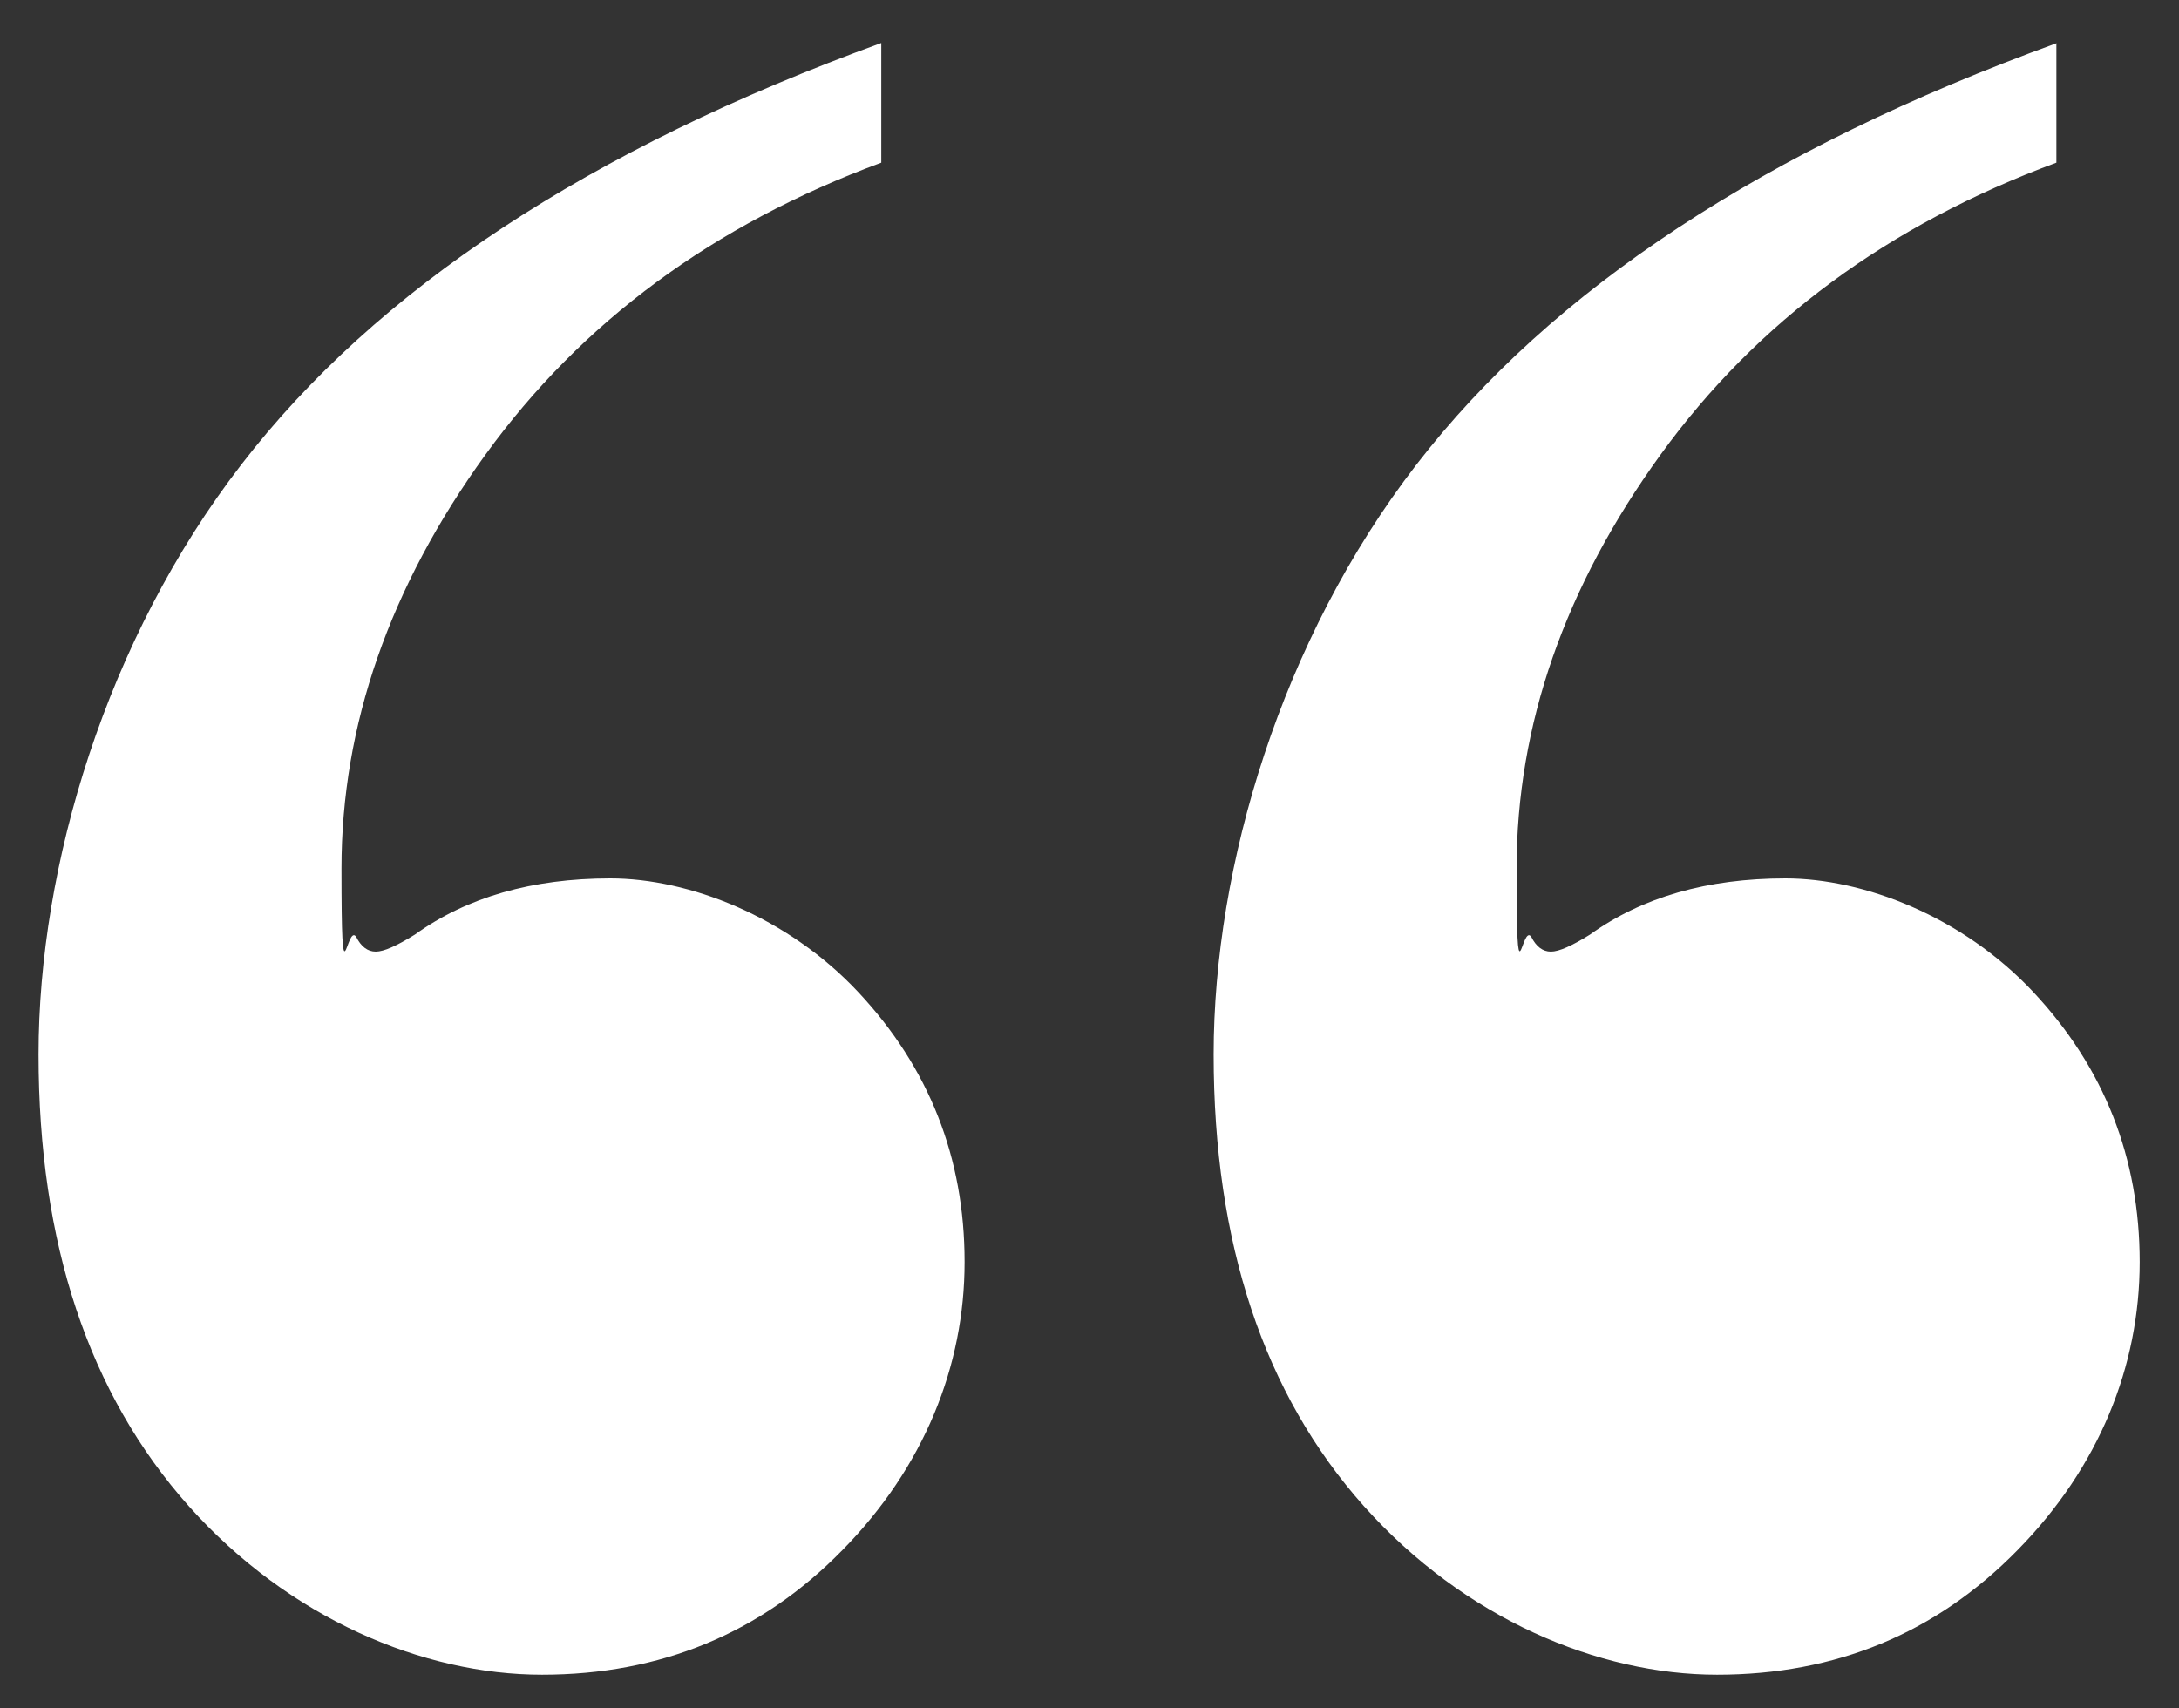
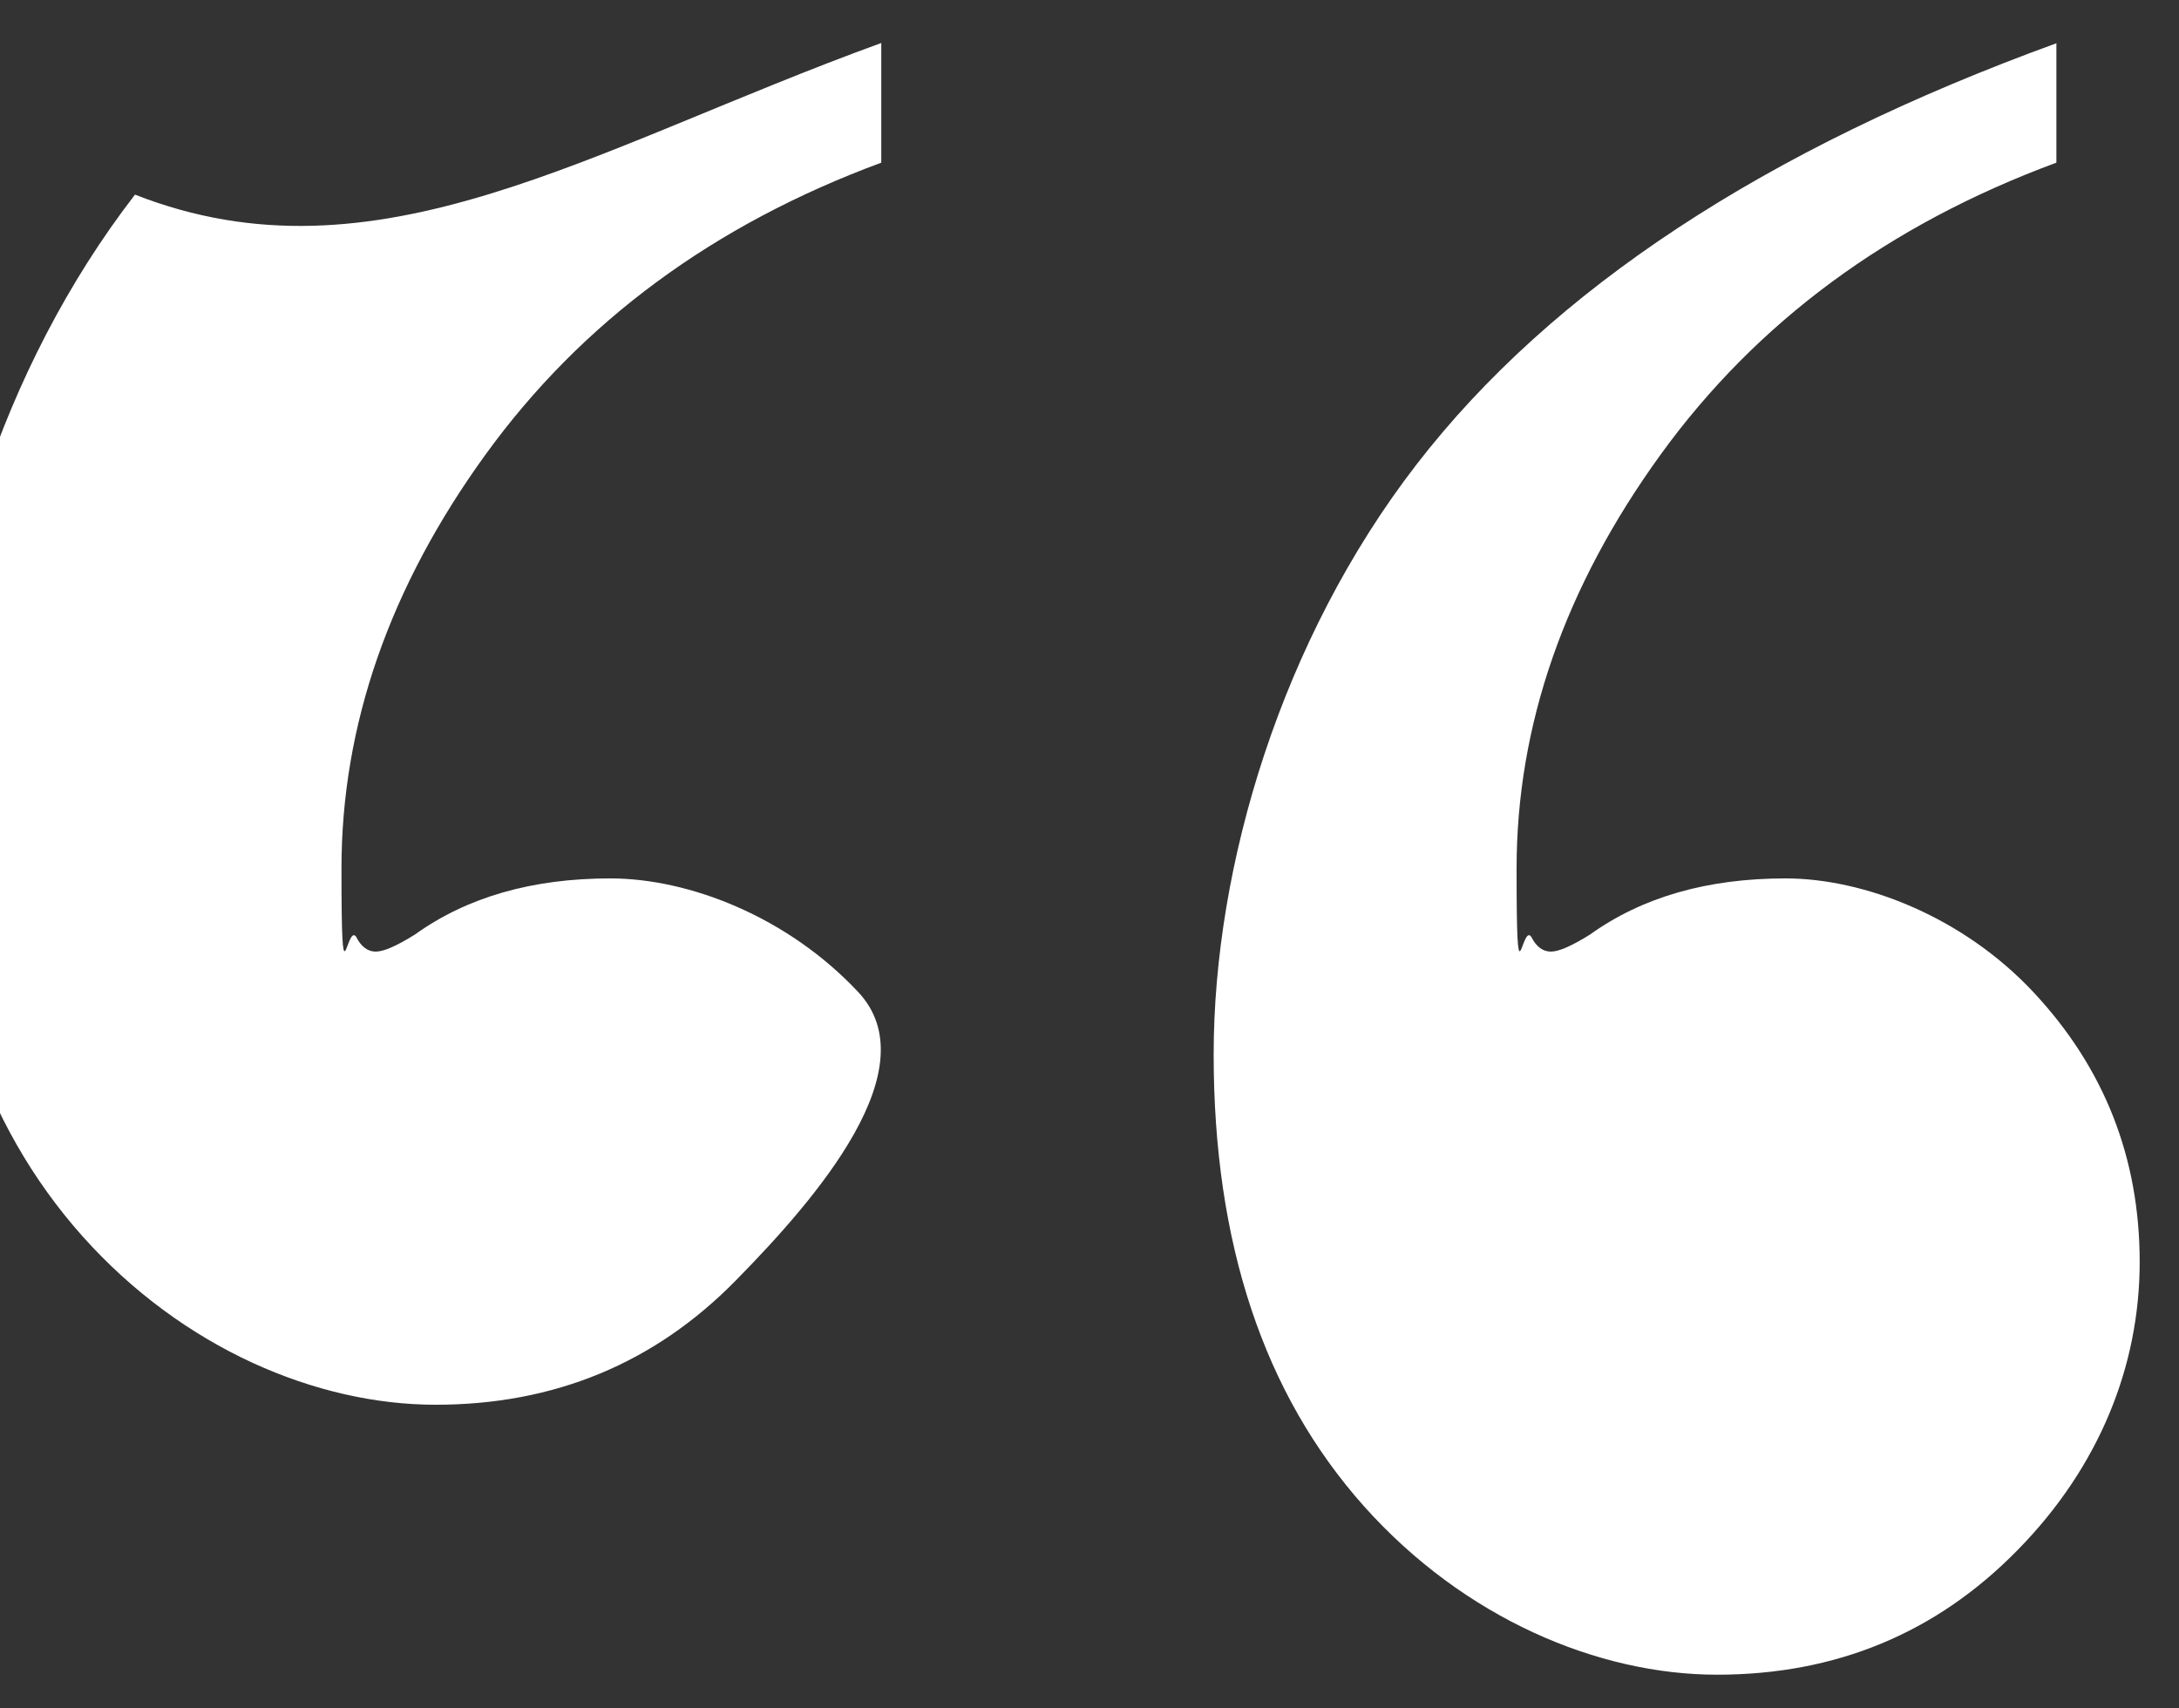
<svg xmlns="http://www.w3.org/2000/svg" id="Ebene_1" version="1.1" viewBox="0 0 1125 882.2">
  <rect x="0" y="0" width="1125" height="882.2" fill="#333333" stroke="none" />
  <defs>
    <style>
      .st0 {
        fill: #fff;
      }
    </style>
  </defs>
-   <path class="st0" d="M455,22.2v61.8c-86.6,32-154.7,82.2-204.3,150.7-49.6,68.5-74.4,139.8-74.4,213.8s2.5,27.7,7.6,35.3c2.5,5,5.9,7.6,10.1,7.6s10.9-3,20.2-8.8c26.9-19.3,60.5-29,100.9-29s91.4,19.6,128,58.7c36.6,39.1,54.9,85.6,54.9,139.4s-21,106-63.1,148.8c-42,42.9-93.8,64.3-155.1,64.3s-130.5-29-182.3-87c-51.7-58-77.6-135.8-77.6-233.3s34.9-214.2,104.7-304.6C194.3,149.4,304.5,76.9,455,22.2ZM1061.7,22.2v61.8c-86.6,32-154.7,82.2-204.3,150.7-49.6,68.5-74.4,139.8-74.4,213.8s2.5,27.7,7.6,35.3c2.5,5,5.9,7.6,10.1,7.6s10.9-3,20.2-8.8c26.9-19.3,60.5-29,100.9-29s91.4,19.6,128,58.7,54.9,85.6,54.9,139.4-21,106-63.1,148.8c-42,42.9-93.8,64.3-155.1,64.3s-130.5-29-182.3-87c-51.7-58-77.6-135.8-77.6-233.3s34.9-214.2,104.7-304.6c69.8-90.4,180-162.9,330.5-217.6Z" />
+   <path class="st0" d="M455,22.2v61.8c-86.6,32-154.7,82.2-204.3,150.7-49.6,68.5-74.4,139.8-74.4,213.8s2.5,27.7,7.6,35.3c2.5,5,5.9,7.6,10.1,7.6s10.9-3,20.2-8.8c26.9-19.3,60.5-29,100.9-29s91.4,19.6,128,58.7s-21,106-63.1,148.8c-42,42.9-93.8,64.3-155.1,64.3s-130.5-29-182.3-87c-51.7-58-77.6-135.8-77.6-233.3s34.9-214.2,104.7-304.6C194.3,149.4,304.5,76.9,455,22.2ZM1061.7,22.2v61.8c-86.6,32-154.7,82.2-204.3,150.7-49.6,68.5-74.4,139.8-74.4,213.8s2.5,27.7,7.6,35.3c2.5,5,5.9,7.6,10.1,7.6s10.9-3,20.2-8.8c26.9-19.3,60.5-29,100.9-29s91.4,19.6,128,58.7,54.9,85.6,54.9,139.4-21,106-63.1,148.8c-42,42.9-93.8,64.3-155.1,64.3s-130.5-29-182.3-87c-51.7-58-77.6-135.8-77.6-233.3s34.9-214.2,104.7-304.6c69.8-90.4,180-162.9,330.5-217.6Z" />
</svg>